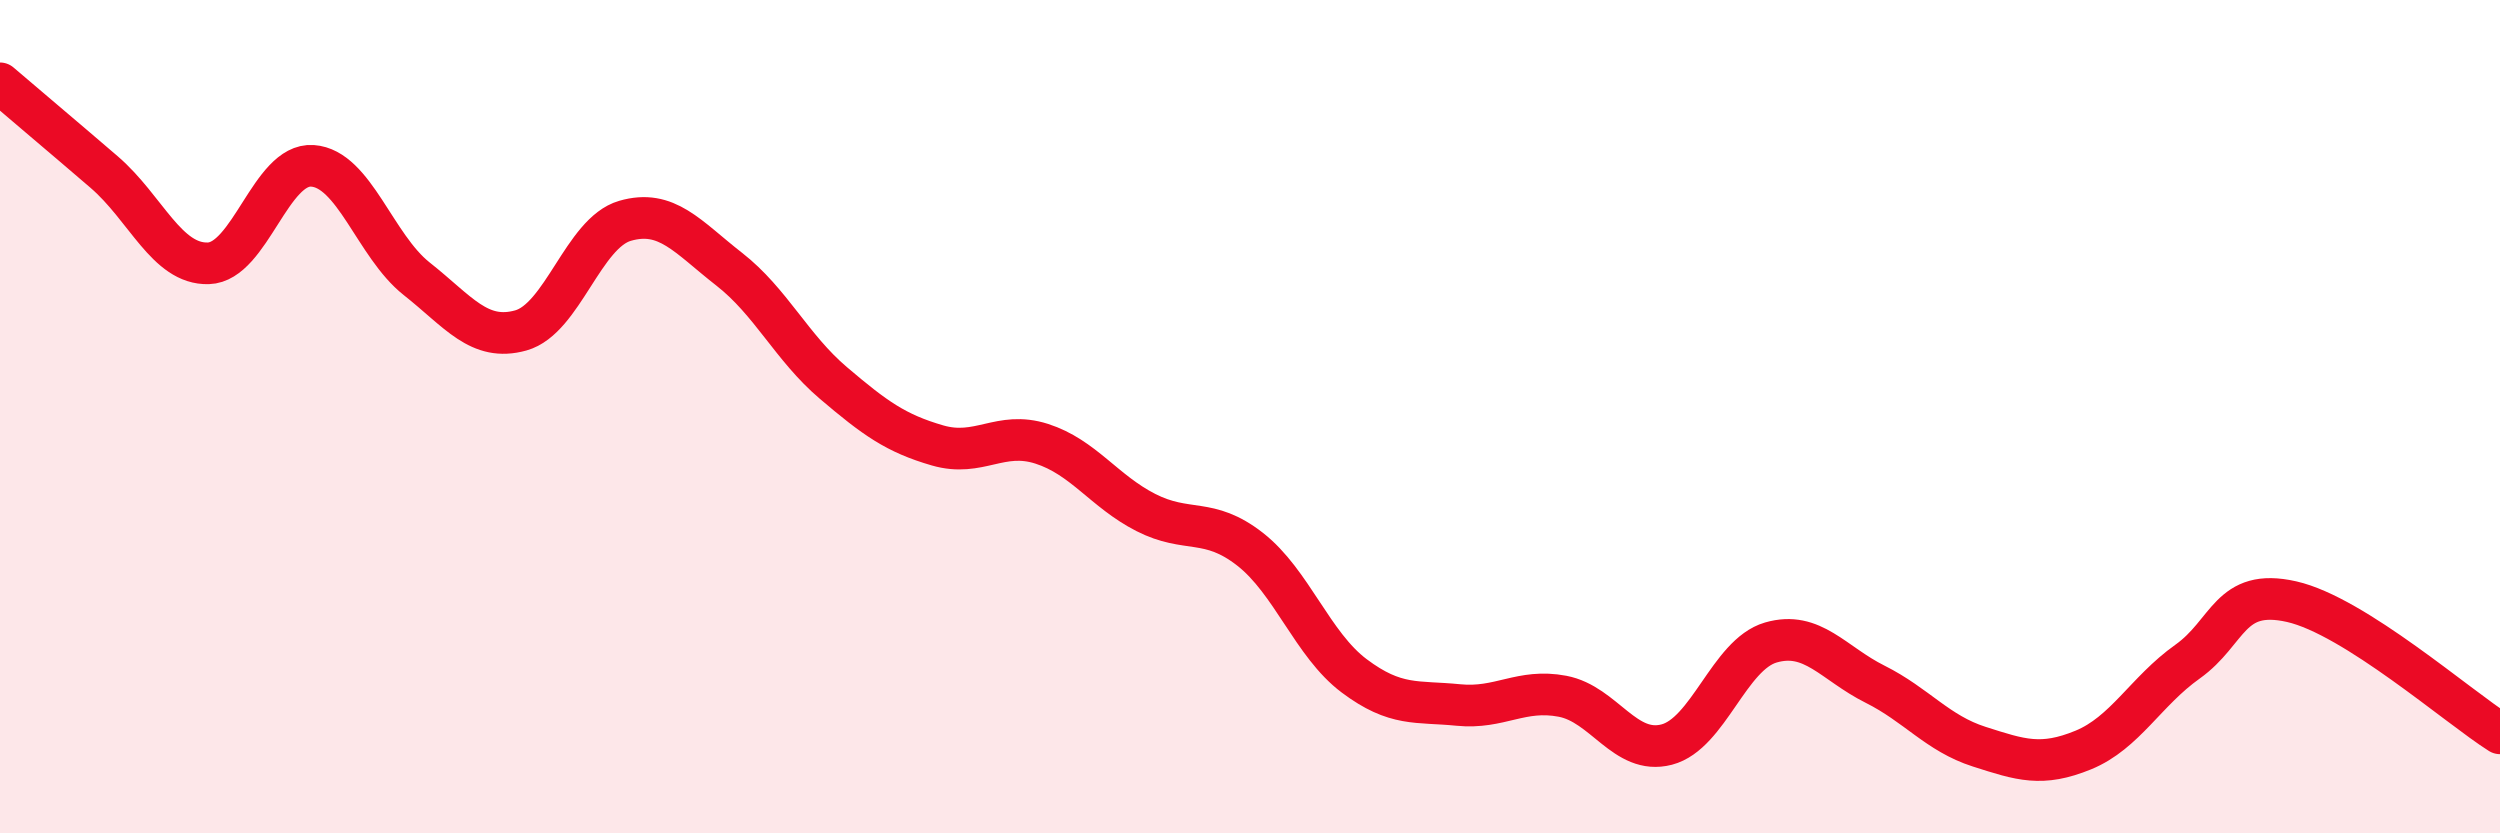
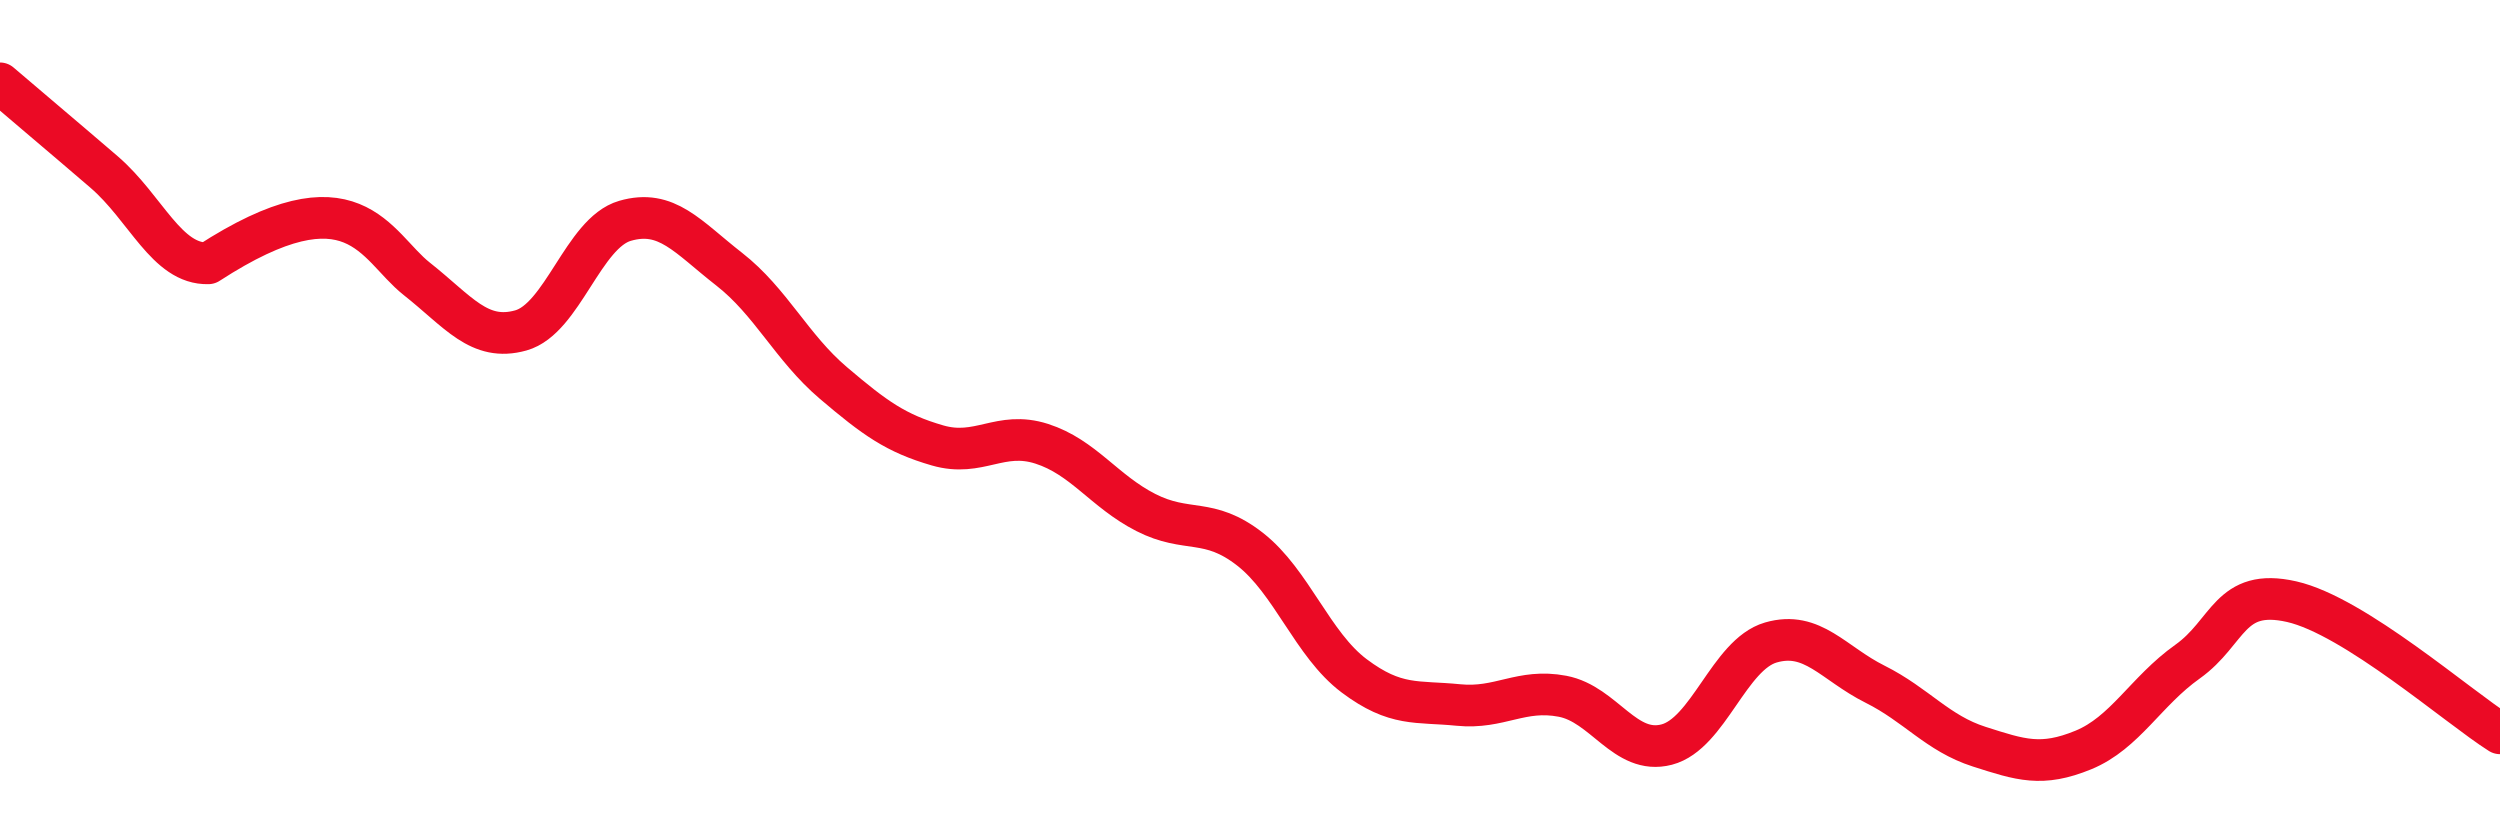
<svg xmlns="http://www.w3.org/2000/svg" width="60" height="20" viewBox="0 0 60 20">
-   <path d="M 0,2 C 0.5,2.43 1.5,3.27 2.5,4.13 C 3.5,4.99 4,6.35 5,6.32 C 6,6.29 6.5,3.91 7.5,3.98 C 8.5,4.05 9,5.9 10,6.69 C 11,7.48 11.5,8.21 12.5,7.93 C 13.5,7.65 14,5.59 15,5.3 C 16,5.01 16.5,5.68 17.5,6.46 C 18.5,7.24 19,8.34 20,9.19 C 21,10.04 21.5,10.4 22.5,10.69 C 23.5,10.98 24,10.33 25,10.65 C 26,10.97 26.5,11.79 27.5,12.3 C 28.5,12.81 29,12.4 30,13.18 C 31,13.96 31.5,15.47 32.5,16.22 C 33.5,16.97 34,16.82 35,16.92 C 36,17.02 36.5,16.52 37.5,16.71 C 38.5,16.9 39,18.13 40,17.87 C 41,17.61 41.5,15.71 42.5,15.42 C 43.5,15.13 44,15.92 45,16.42 C 46,16.92 46.5,17.6 47.5,17.92 C 48.5,18.24 49,18.41 50,18 C 51,17.59 51.5,16.59 52.5,15.88 C 53.5,15.17 53.5,14.1 55,14.44 C 56.5,14.78 59,16.97 60,17.6L60 20L0 20Z" fill="#EB0A25" opacity="0.1" stroke-linecap="round" stroke-linejoin="round" />
-   <path d="M 0,2 C 0.5,2.43 1.5,3.27 2.5,4.13 C 3.5,4.99 4,6.35 5,6.32 C 6,6.29 6.5,3.91 7.5,3.98 C 8.5,4.05 9,5.9 10,6.69 C 11,7.48 11.5,8.21 12.5,7.93 C 13.5,7.65 14,5.59 15,5.3 C 16,5.01 16.5,5.68 17.5,6.46 C 18.5,7.24 19,8.34 20,9.19 C 21,10.04 21.5,10.4 22.5,10.69 C 23.5,10.98 24,10.33 25,10.65 C 26,10.97 26.5,11.79 27.5,12.3 C 28.5,12.81 29,12.4 30,13.18 C 31,13.96 31.5,15.47 32.5,16.22 C 33.5,16.97 34,16.82 35,16.92 C 36,17.02 36.5,16.52 37.5,16.71 C 38.5,16.9 39,18.13 40,17.87 C 41,17.61 41.5,15.71 42.5,15.42 C 43.5,15.13 44,15.92 45,16.42 C 46,16.92 46.5,17.6 47.5,17.92 C 48.5,18.24 49,18.41 50,18 C 51,17.59 51.5,16.59 52.5,15.88 C 53.5,15.17 53.5,14.1 55,14.44 C 56.5,14.78 59,16.97 60,17.6" stroke="#EB0A25" stroke-width="1" fill="none" stroke-linecap="round" stroke-linejoin="round" />
+   <path d="M 0,2 C 0.5,2.43 1.5,3.27 2.5,4.13 C 3.5,4.99 4,6.35 5,6.32 C 8.5,4.05 9,5.9 10,6.69 C 11,7.48 11.5,8.21 12.5,7.93 C 13.5,7.65 14,5.59 15,5.3 C 16,5.01 16.5,5.68 17.5,6.46 C 18.5,7.24 19,8.34 20,9.19 C 21,10.04 21.5,10.4 22.5,10.69 C 23.5,10.98 24,10.33 25,10.65 C 26,10.97 26.5,11.79 27.5,12.3 C 28.5,12.81 29,12.4 30,13.18 C 31,13.96 31.5,15.47 32.5,16.22 C 33.5,16.97 34,16.82 35,16.92 C 36,17.02 36.5,16.52 37.5,16.71 C 38.5,16.9 39,18.13 40,17.87 C 41,17.61 41.5,15.71 42.5,15.42 C 43.5,15.13 44,15.92 45,16.42 C 46,16.92 46.5,17.6 47.5,17.92 C 48.5,18.24 49,18.41 50,18 C 51,17.59 51.5,16.59 52.5,15.88 C 53.5,15.17 53.5,14.1 55,14.44 C 56.5,14.78 59,16.97 60,17.6" stroke="#EB0A25" stroke-width="1" fill="none" stroke-linecap="round" stroke-linejoin="round" />
</svg>